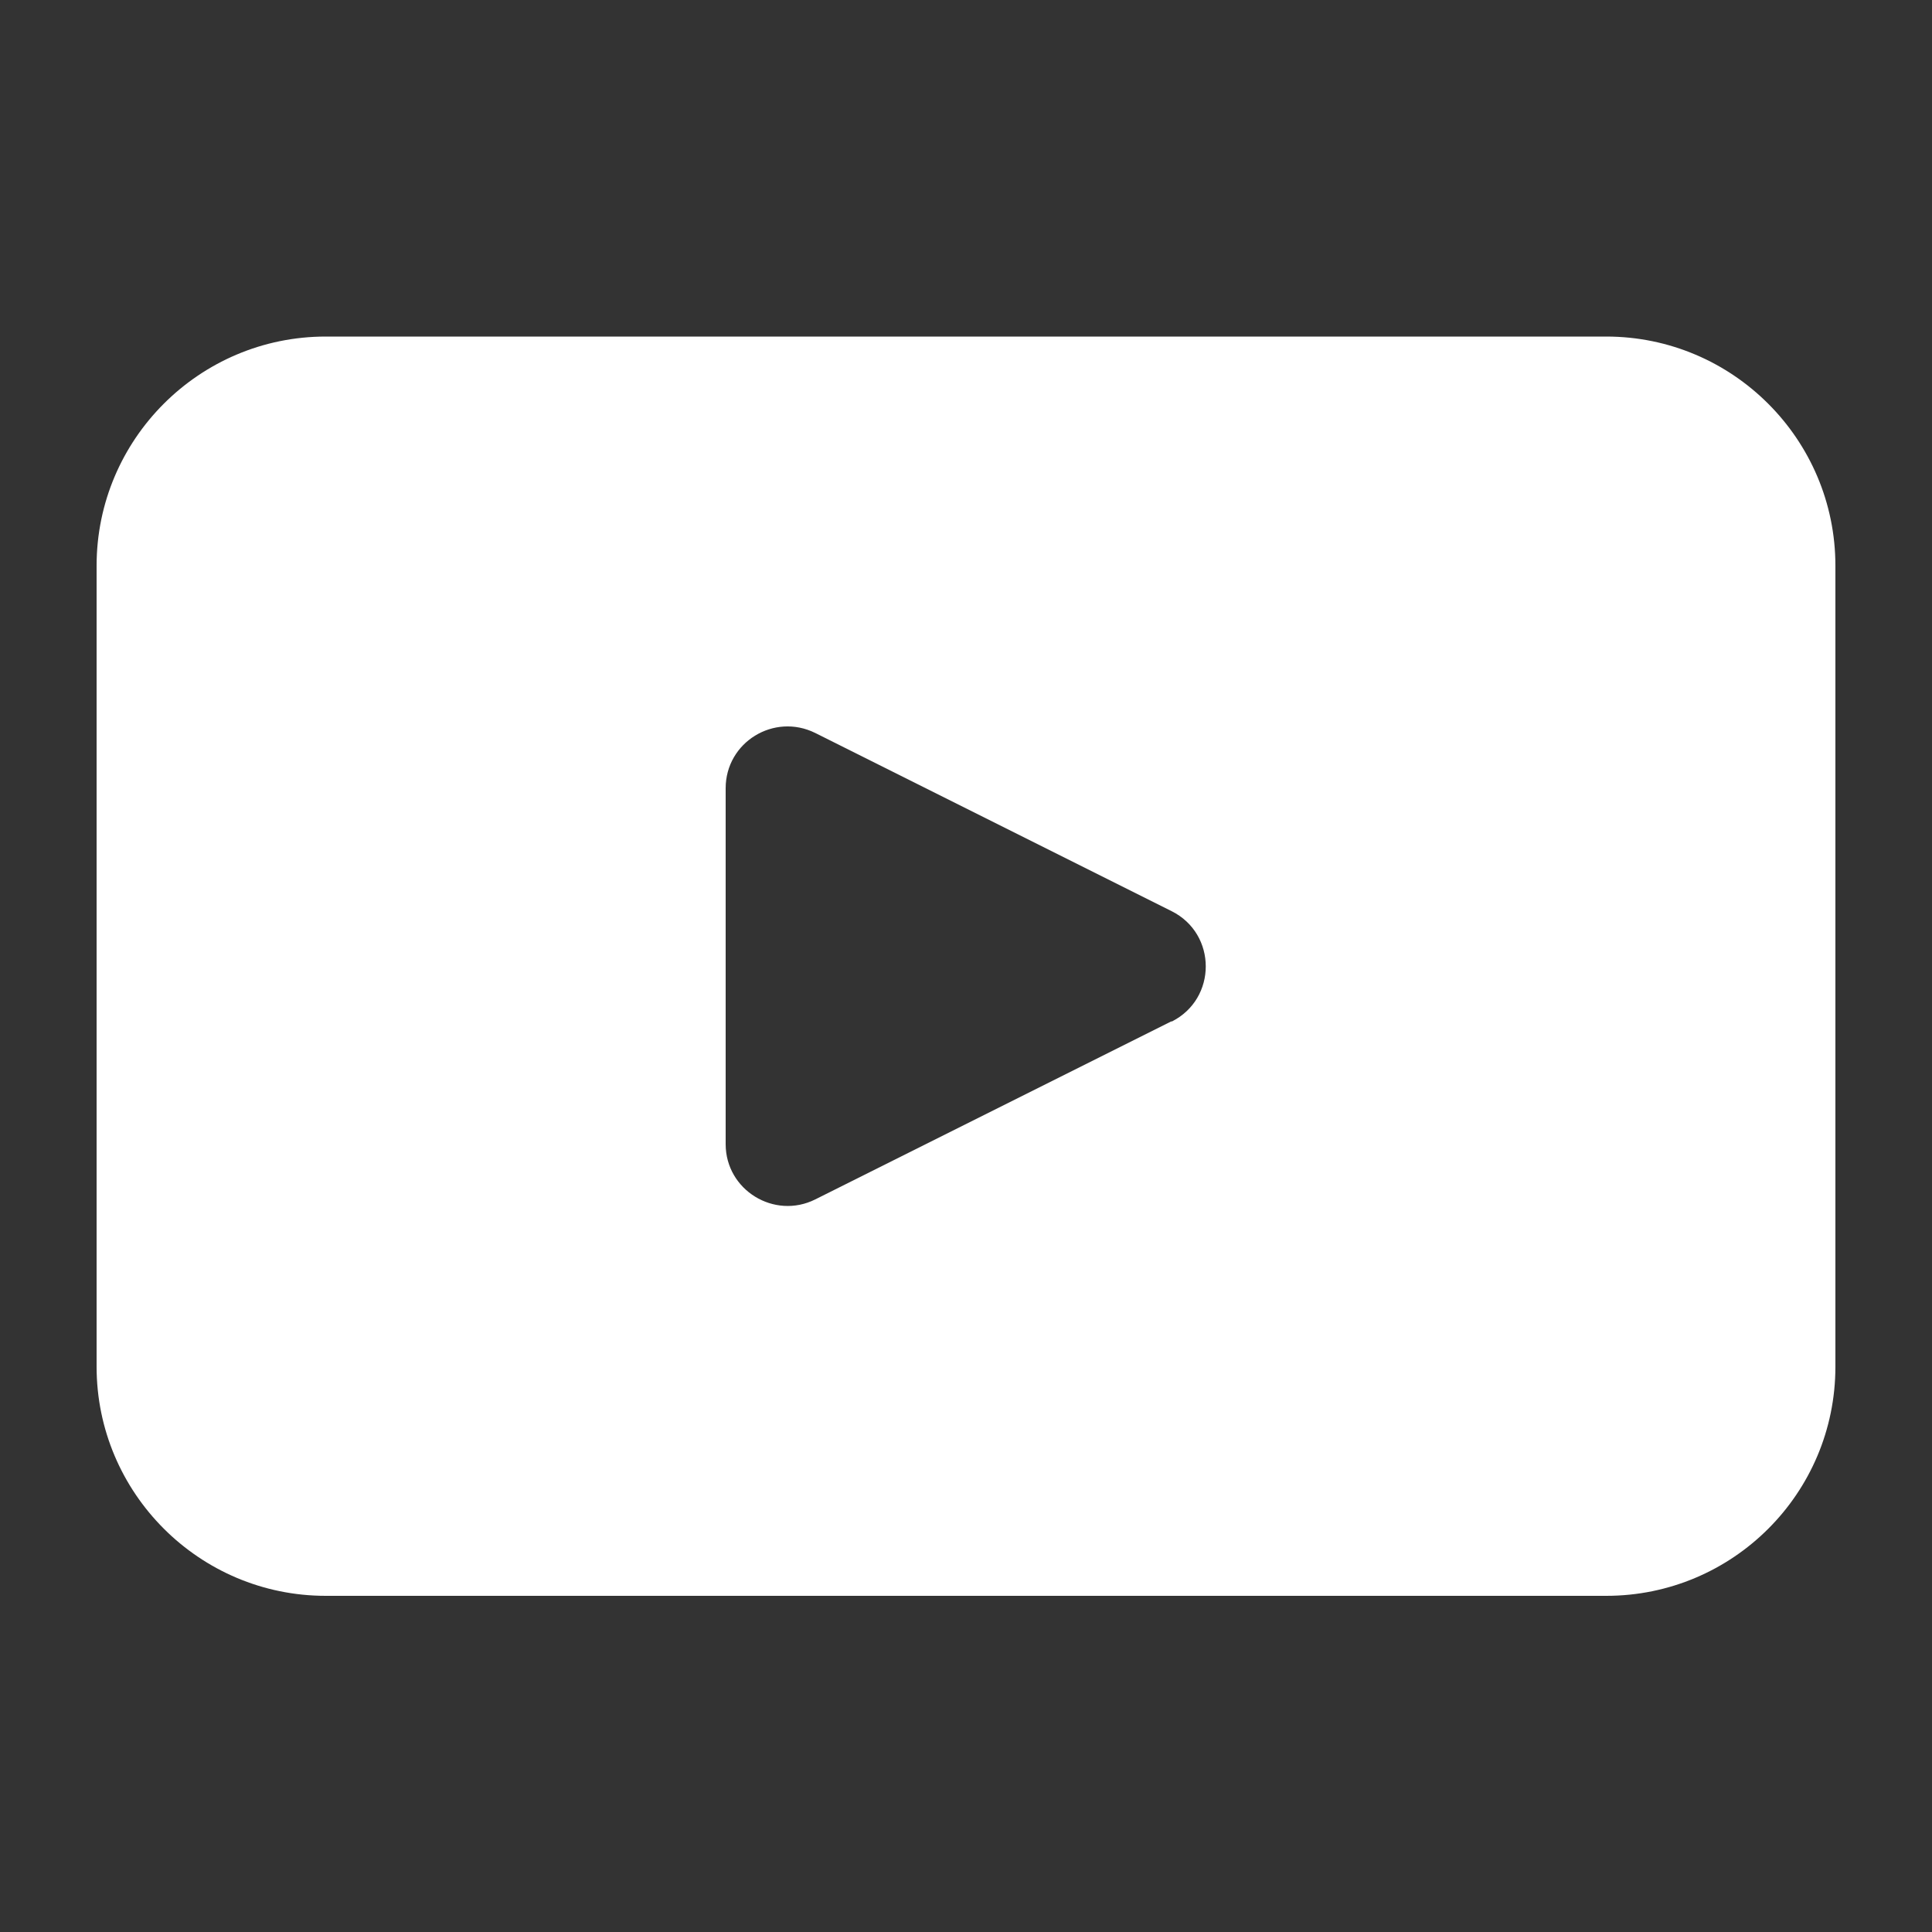
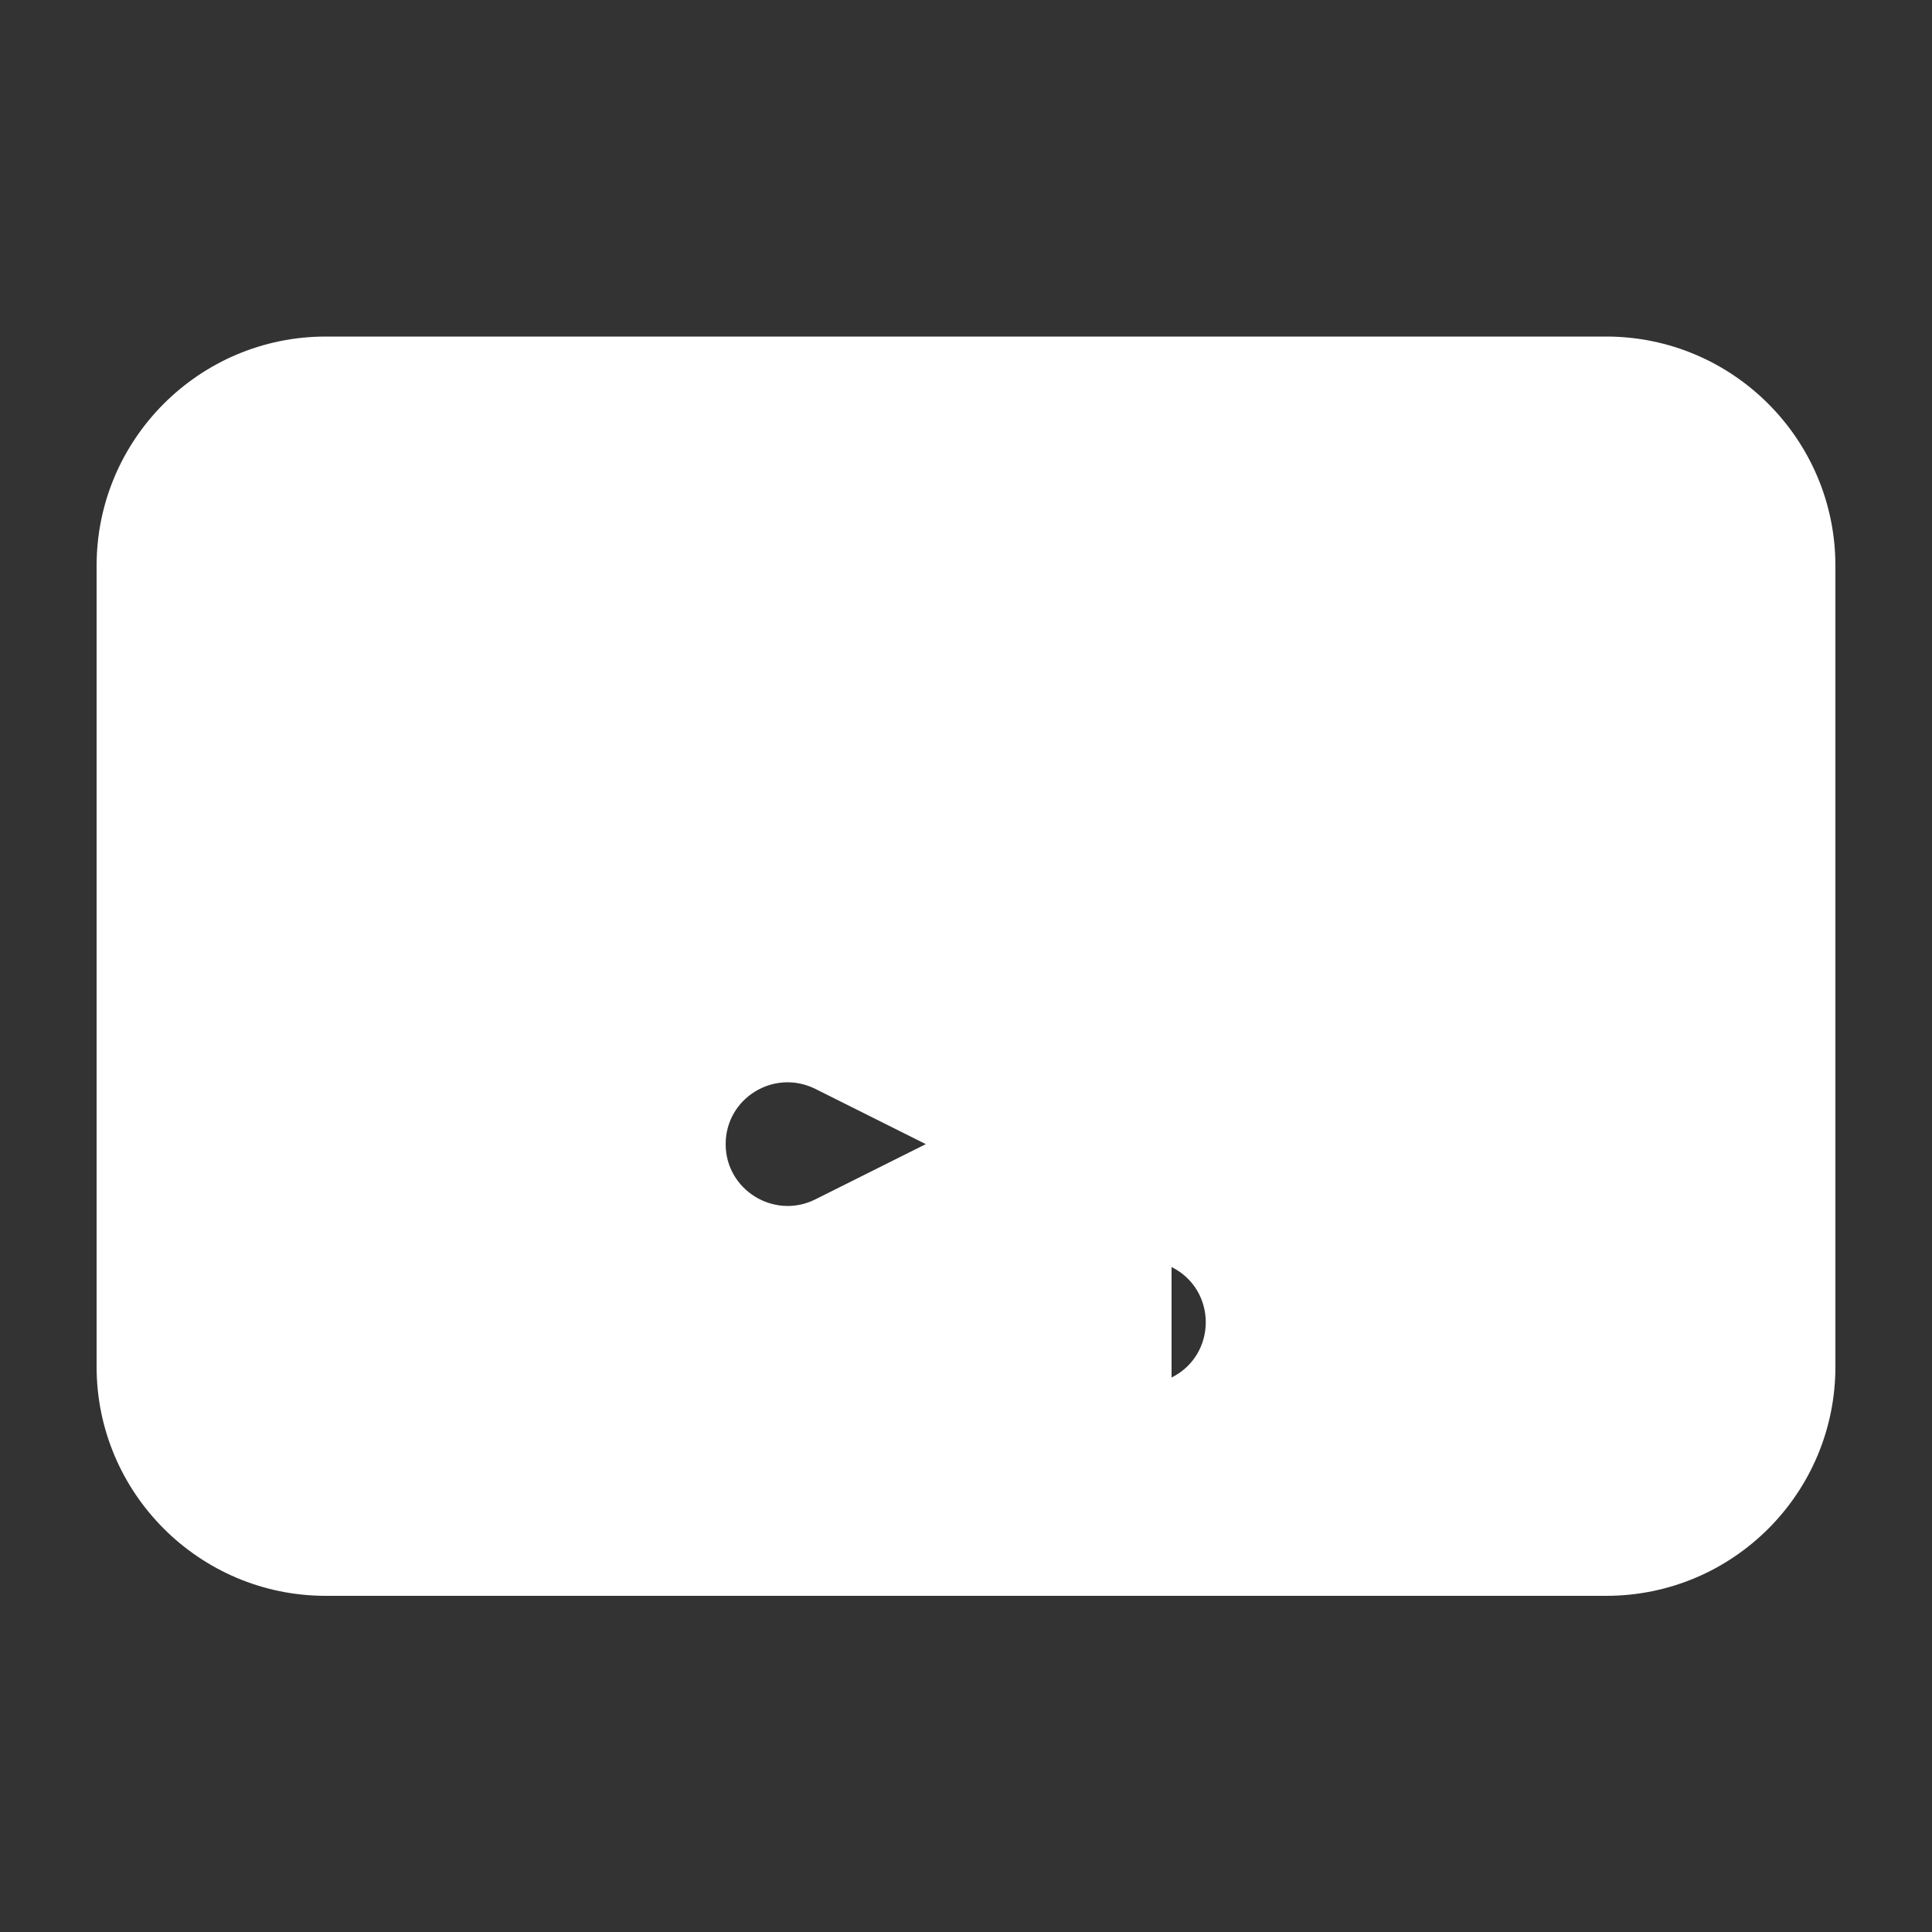
<svg xmlns="http://www.w3.org/2000/svg" id="Layer_1" data-name="Layer 1" viewBox="0 0 50 50">
  <rect x="0" y="0" width="50" height="50" fill="#333333" stroke="none" />
  <defs>
    <style>
      .cls-1 {
        fill: #fff;
      }
    </style>
  </defs>
-   <path class="cls-1" d="M41.57,8.71H8.43c-3.27,0-5.93,2.66-5.93,5.93v20.73c0,3.27,2.66,5.93,5.93,5.93h33.14c3.27,0,5.93-2.65,5.93-5.93V14.64c0-3.27-2.66-5.93-5.93-5.93ZM30.32,26.43l-9.22,4.61c-1.06.53-2.32-.24-2.32-1.43v-9.21c0-1.19,1.25-1.96,2.32-1.43l9.22,4.61c1.18.59,1.18,2.27,0,2.86Z" />
+   <path class="cls-1" d="M41.57,8.71H8.43c-3.27,0-5.93,2.66-5.93,5.93v20.73c0,3.27,2.66,5.93,5.93,5.93h33.14c3.27,0,5.93-2.65,5.93-5.93V14.64c0-3.27-2.66-5.93-5.93-5.93ZM30.32,26.43l-9.22,4.61c-1.06.53-2.32-.24-2.32-1.43c0-1.19,1.25-1.96,2.32-1.43l9.22,4.61c1.18.59,1.18,2.27,0,2.86Z" />
</svg>